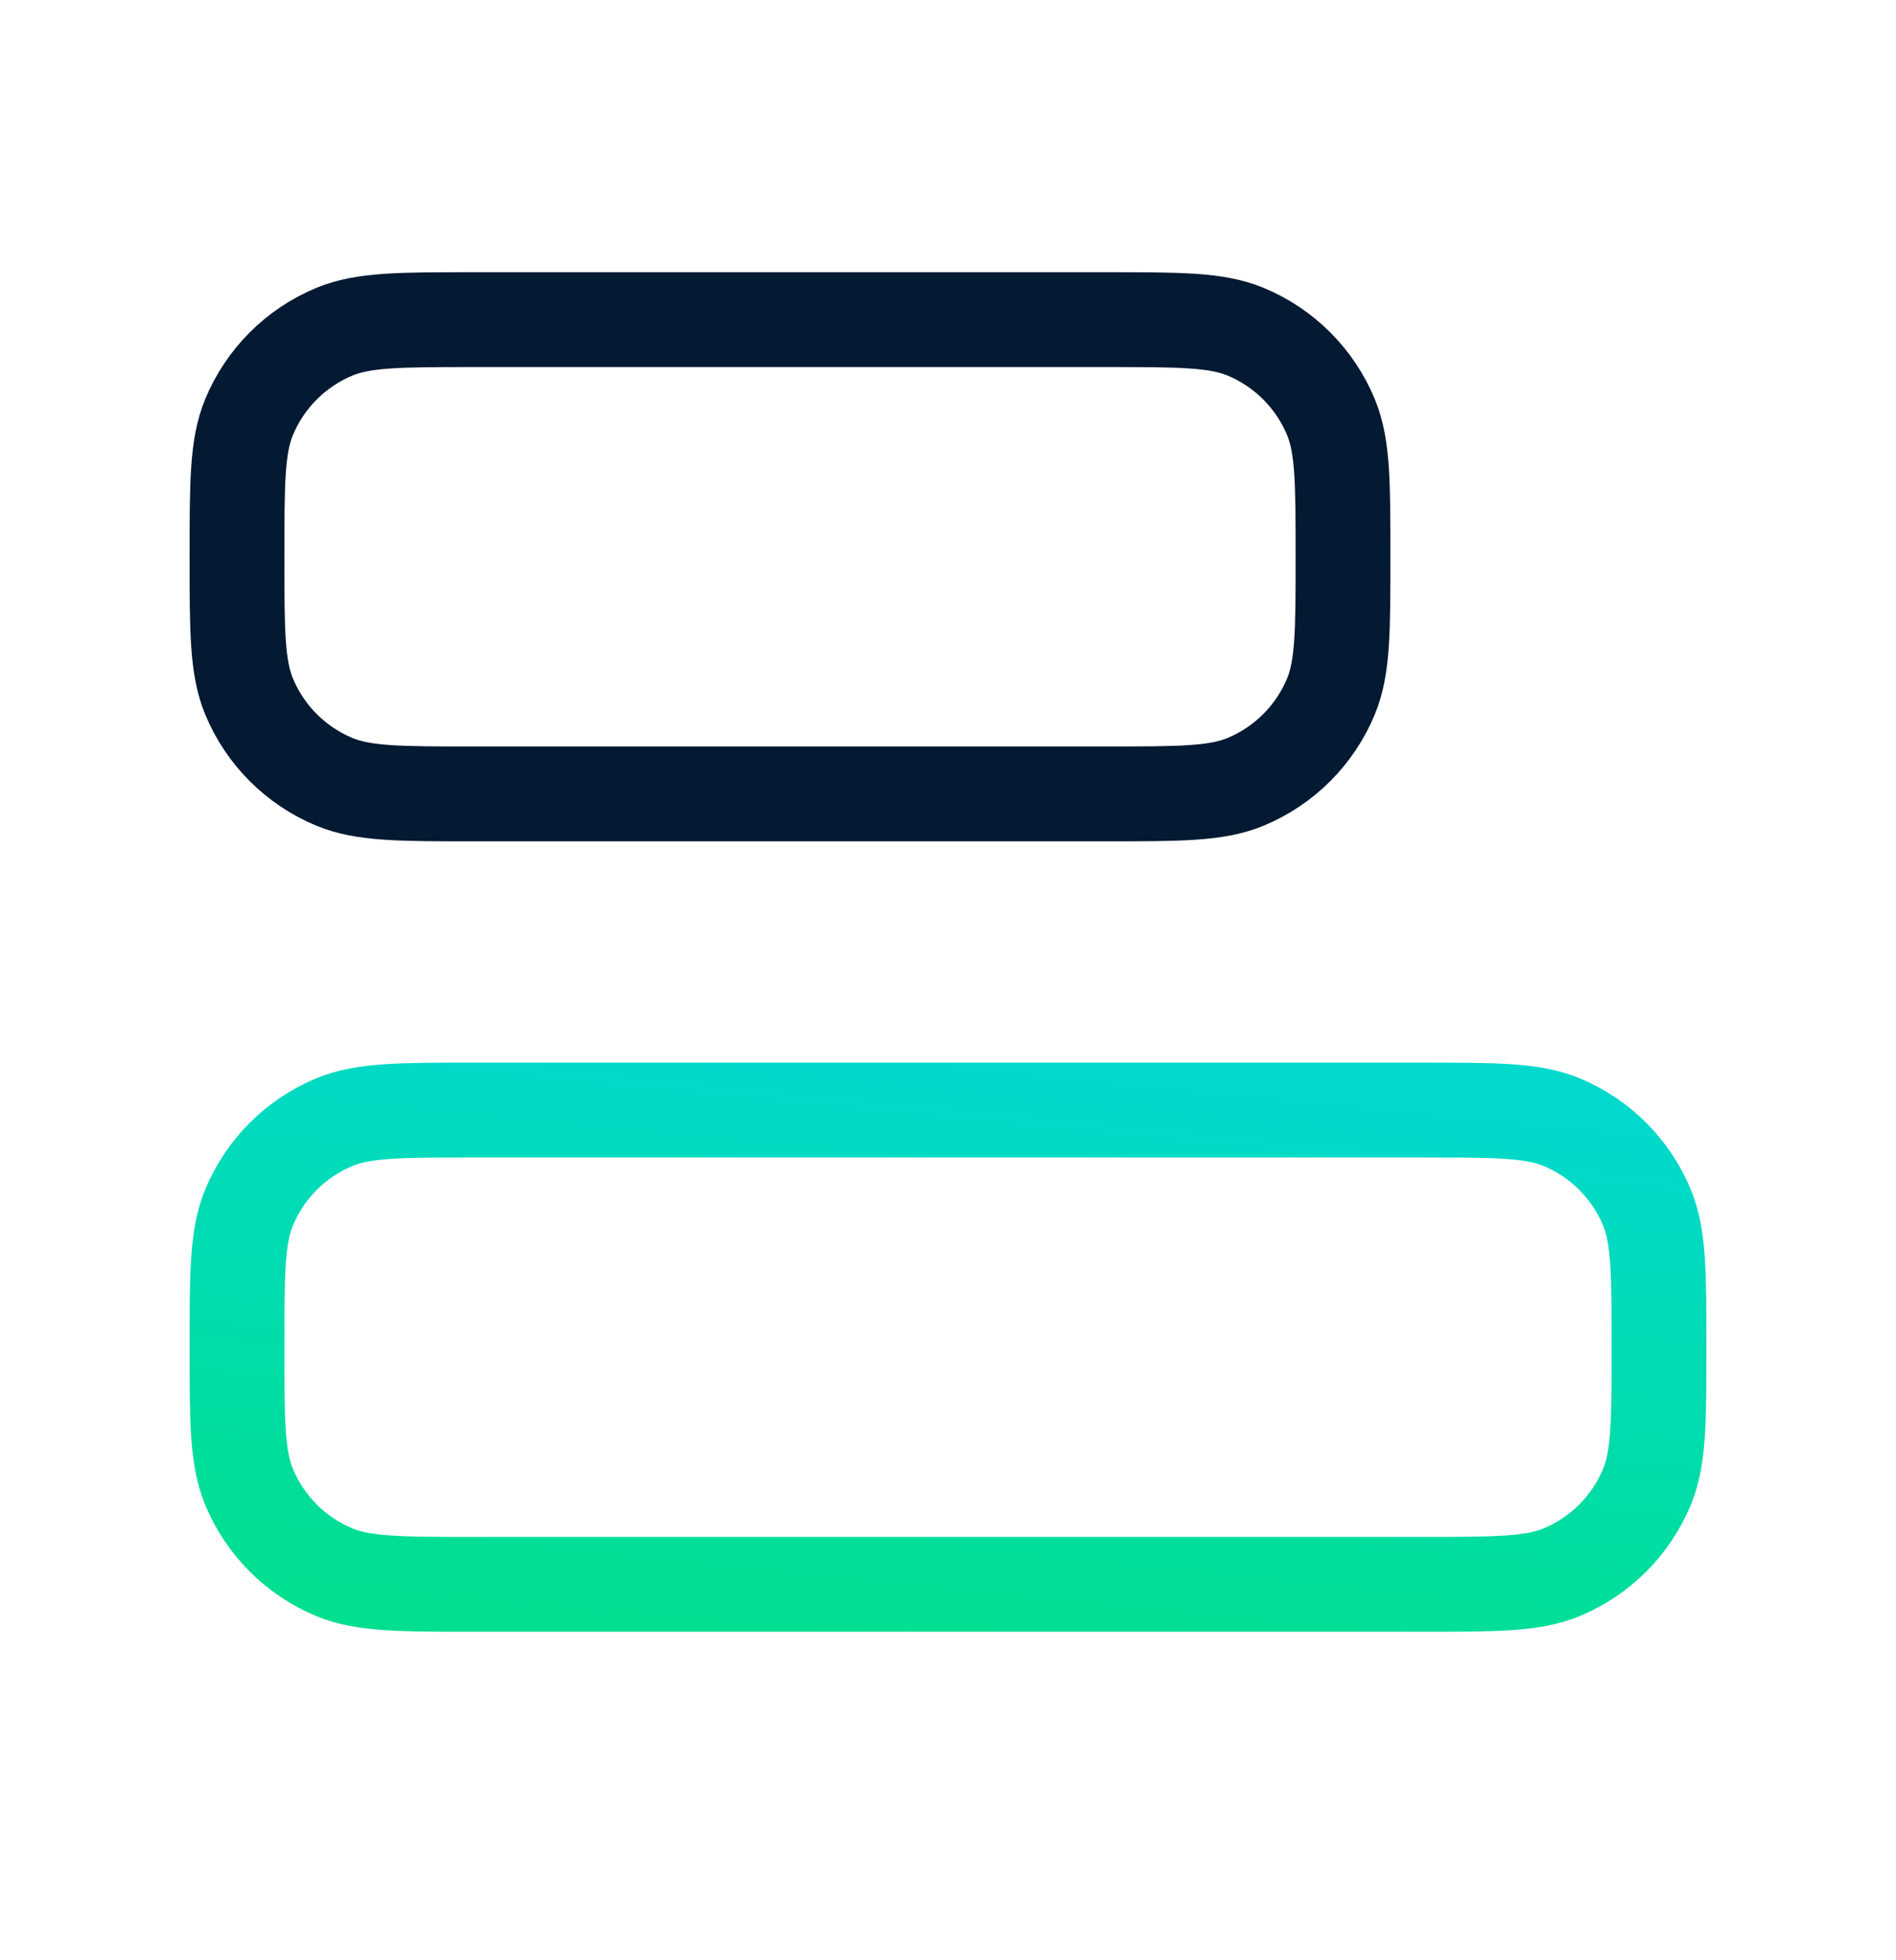
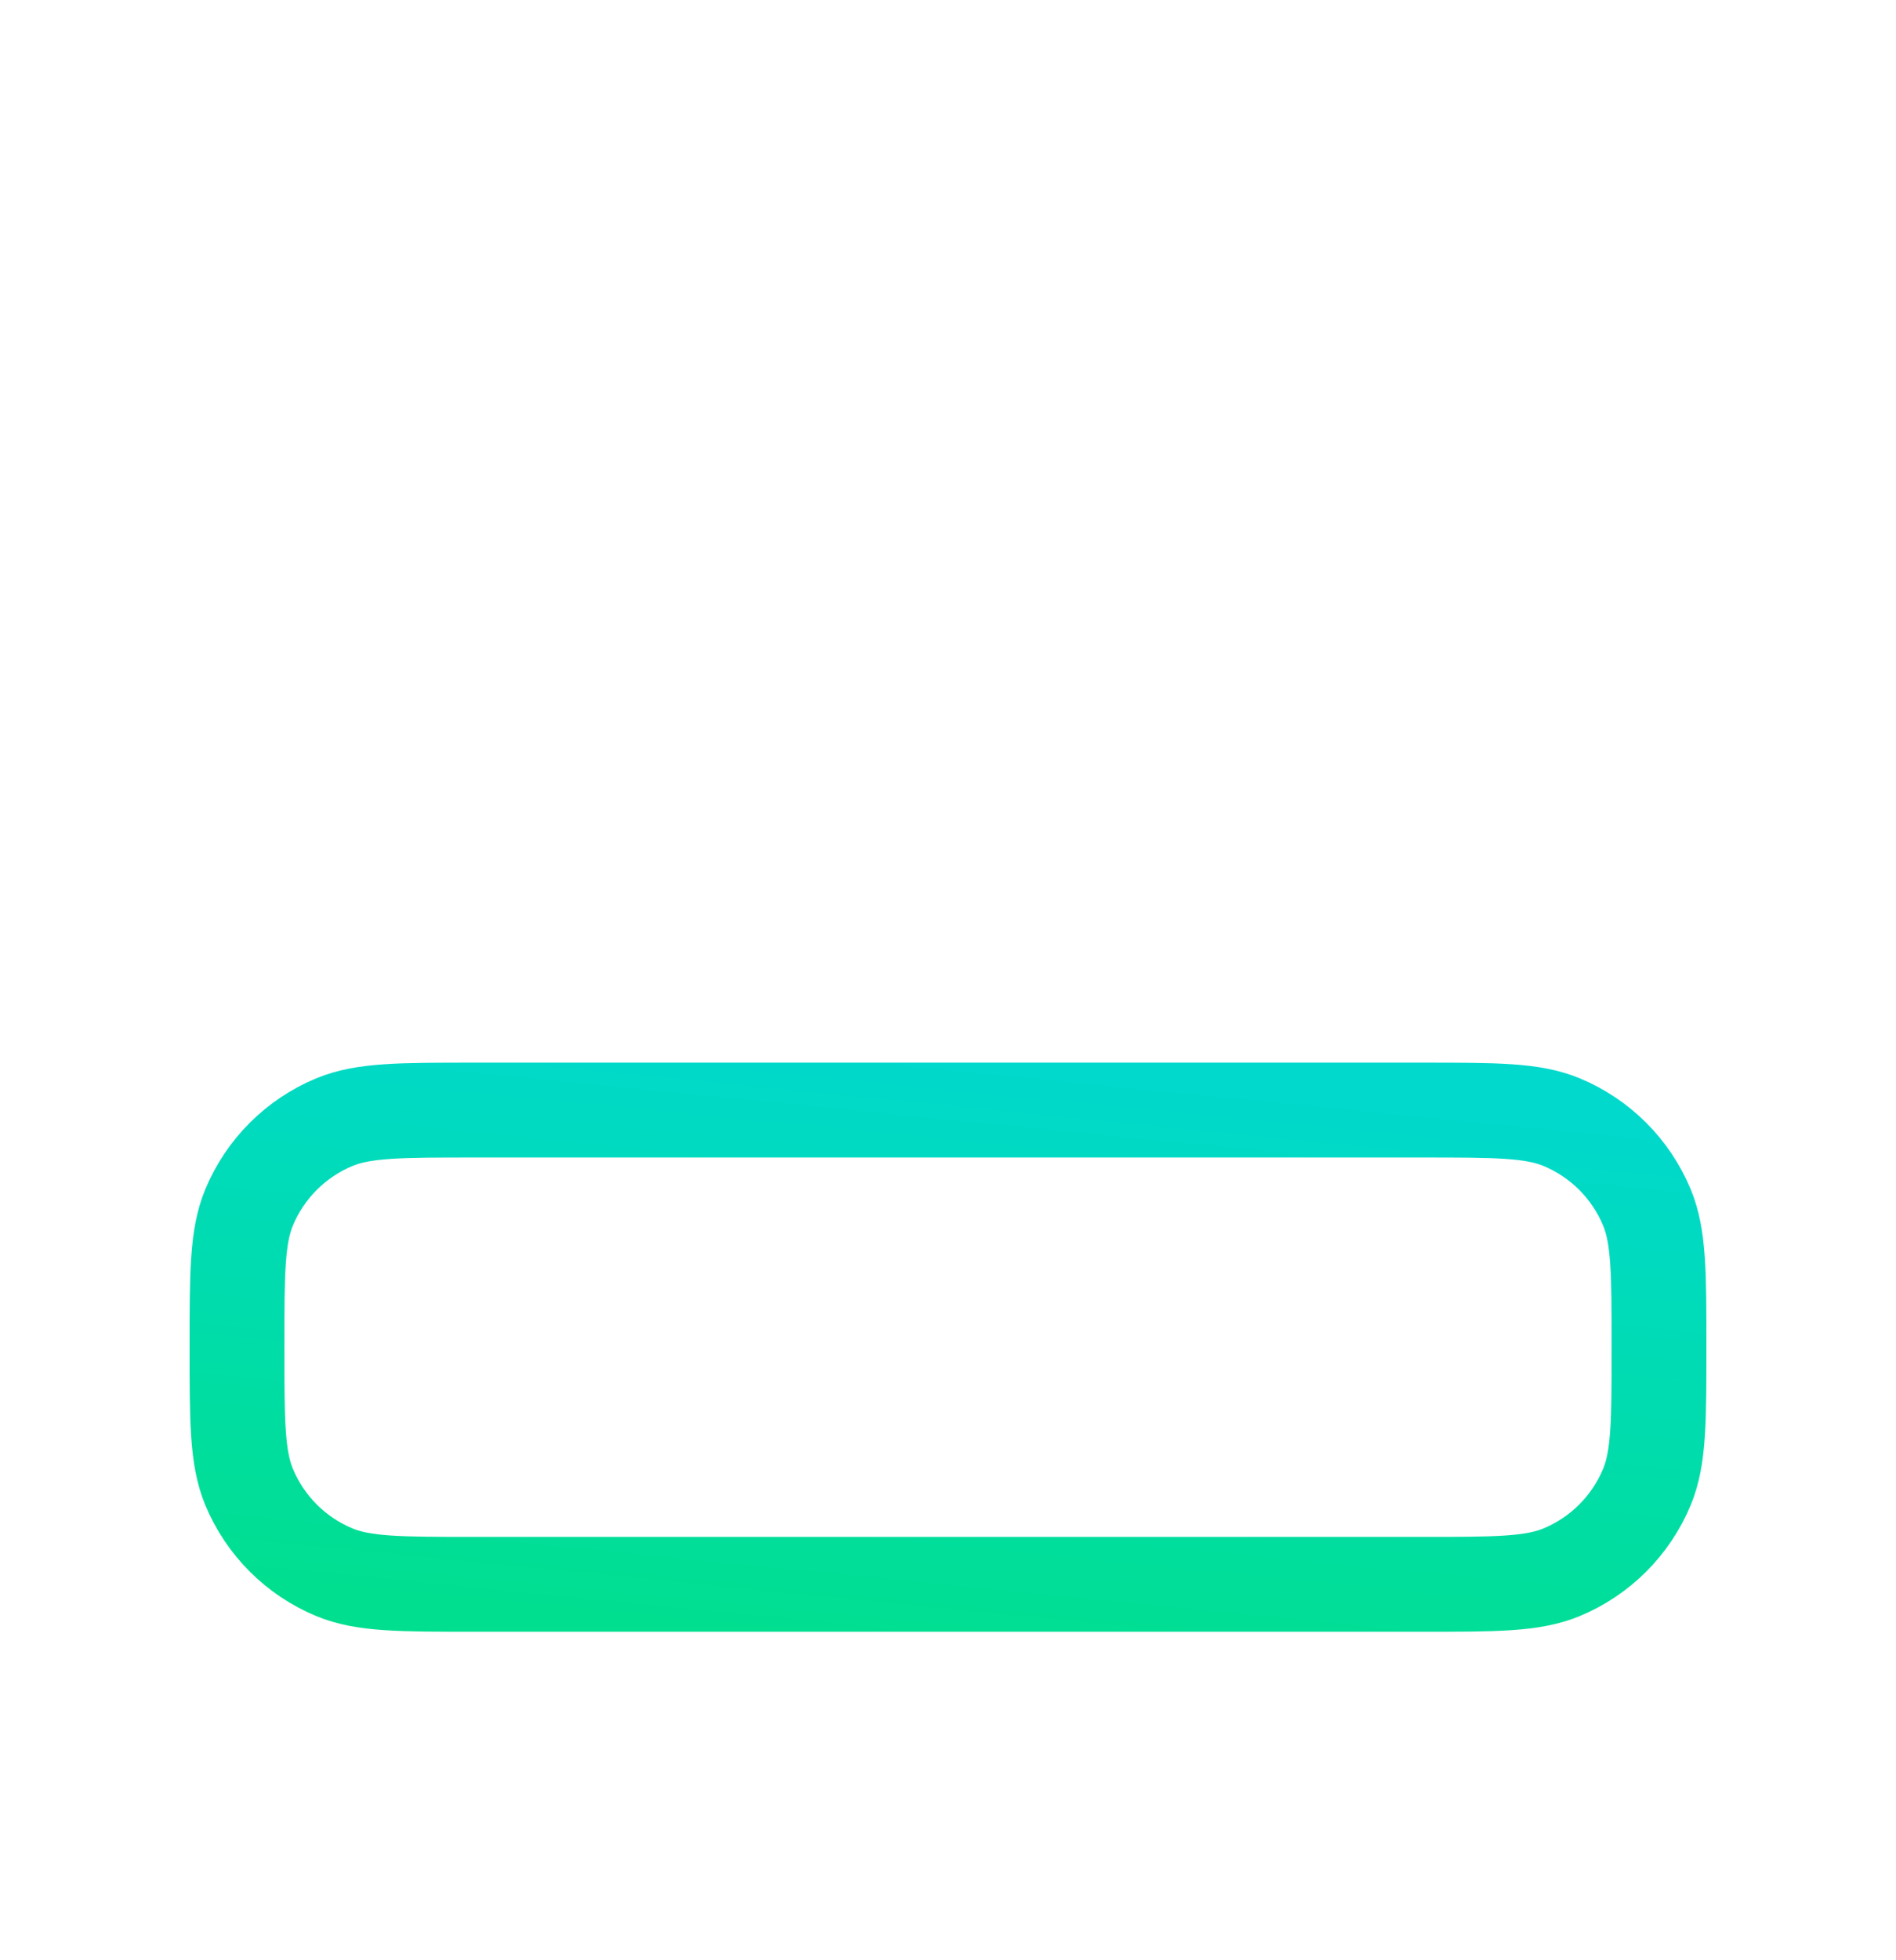
<svg xmlns="http://www.w3.org/2000/svg" width="30" height="31" fill="none">
-   <path stroke="#041932" stroke-linecap="round" stroke-linejoin="round" stroke-width="1.5" d="M17.5 12.555c1.165 0 1.747 0 2.207-.19.613-.254 1.099-.74 1.353-1.353.19-.459.19-1.042.19-2.207 0-1.165 0-1.747-.19-2.207-.254-.613-.74-1.099-1.353-1.353-.459-.19-1.042-.19-2.207-.19h-10c-1.165 0-1.747 0-2.207.19-.613.254-1.099.74-1.353 1.353C3.75 7.058 3.75 7.64 3.75 8.805c0 1.165 0 1.747.19 2.207.254.613.74 1.099 1.353 1.353.459.19 1.042.19 2.207.19h10Z" />
  <path stroke="url(#a)" stroke-linecap="round" stroke-linejoin="round" stroke-width="1.5" d="M22.5 25.055c1.165 0 1.747 0 2.207-.19.613-.254 1.099-.74 1.353-1.353.19-.459.19-1.042.19-2.207 0-1.165 0-1.747-.19-2.207-.254-.613-.74-1.099-1.353-1.353-.459-.19-1.042-.19-2.207-.19h-15c-1.165 0-1.747 0-2.207.19-.613.254-1.099.74-1.353 1.353-.19.459-.19 1.042-.19 2.207 0 1.165 0 1.747.19 2.207.254.613.74 1.099 1.353 1.353.459.19 1.042.19 2.207.19h15Z" />
  <defs>
    <linearGradient id="a" x1="3.298" x2="4.233" y1="25.076" y2="15.625" gradientUnits="userSpaceOnUse">
      <stop stop-color="#00DF8F" />
      <stop offset="1" stop-color="#00D9CC" />
    </linearGradient>
  </defs>
</svg>